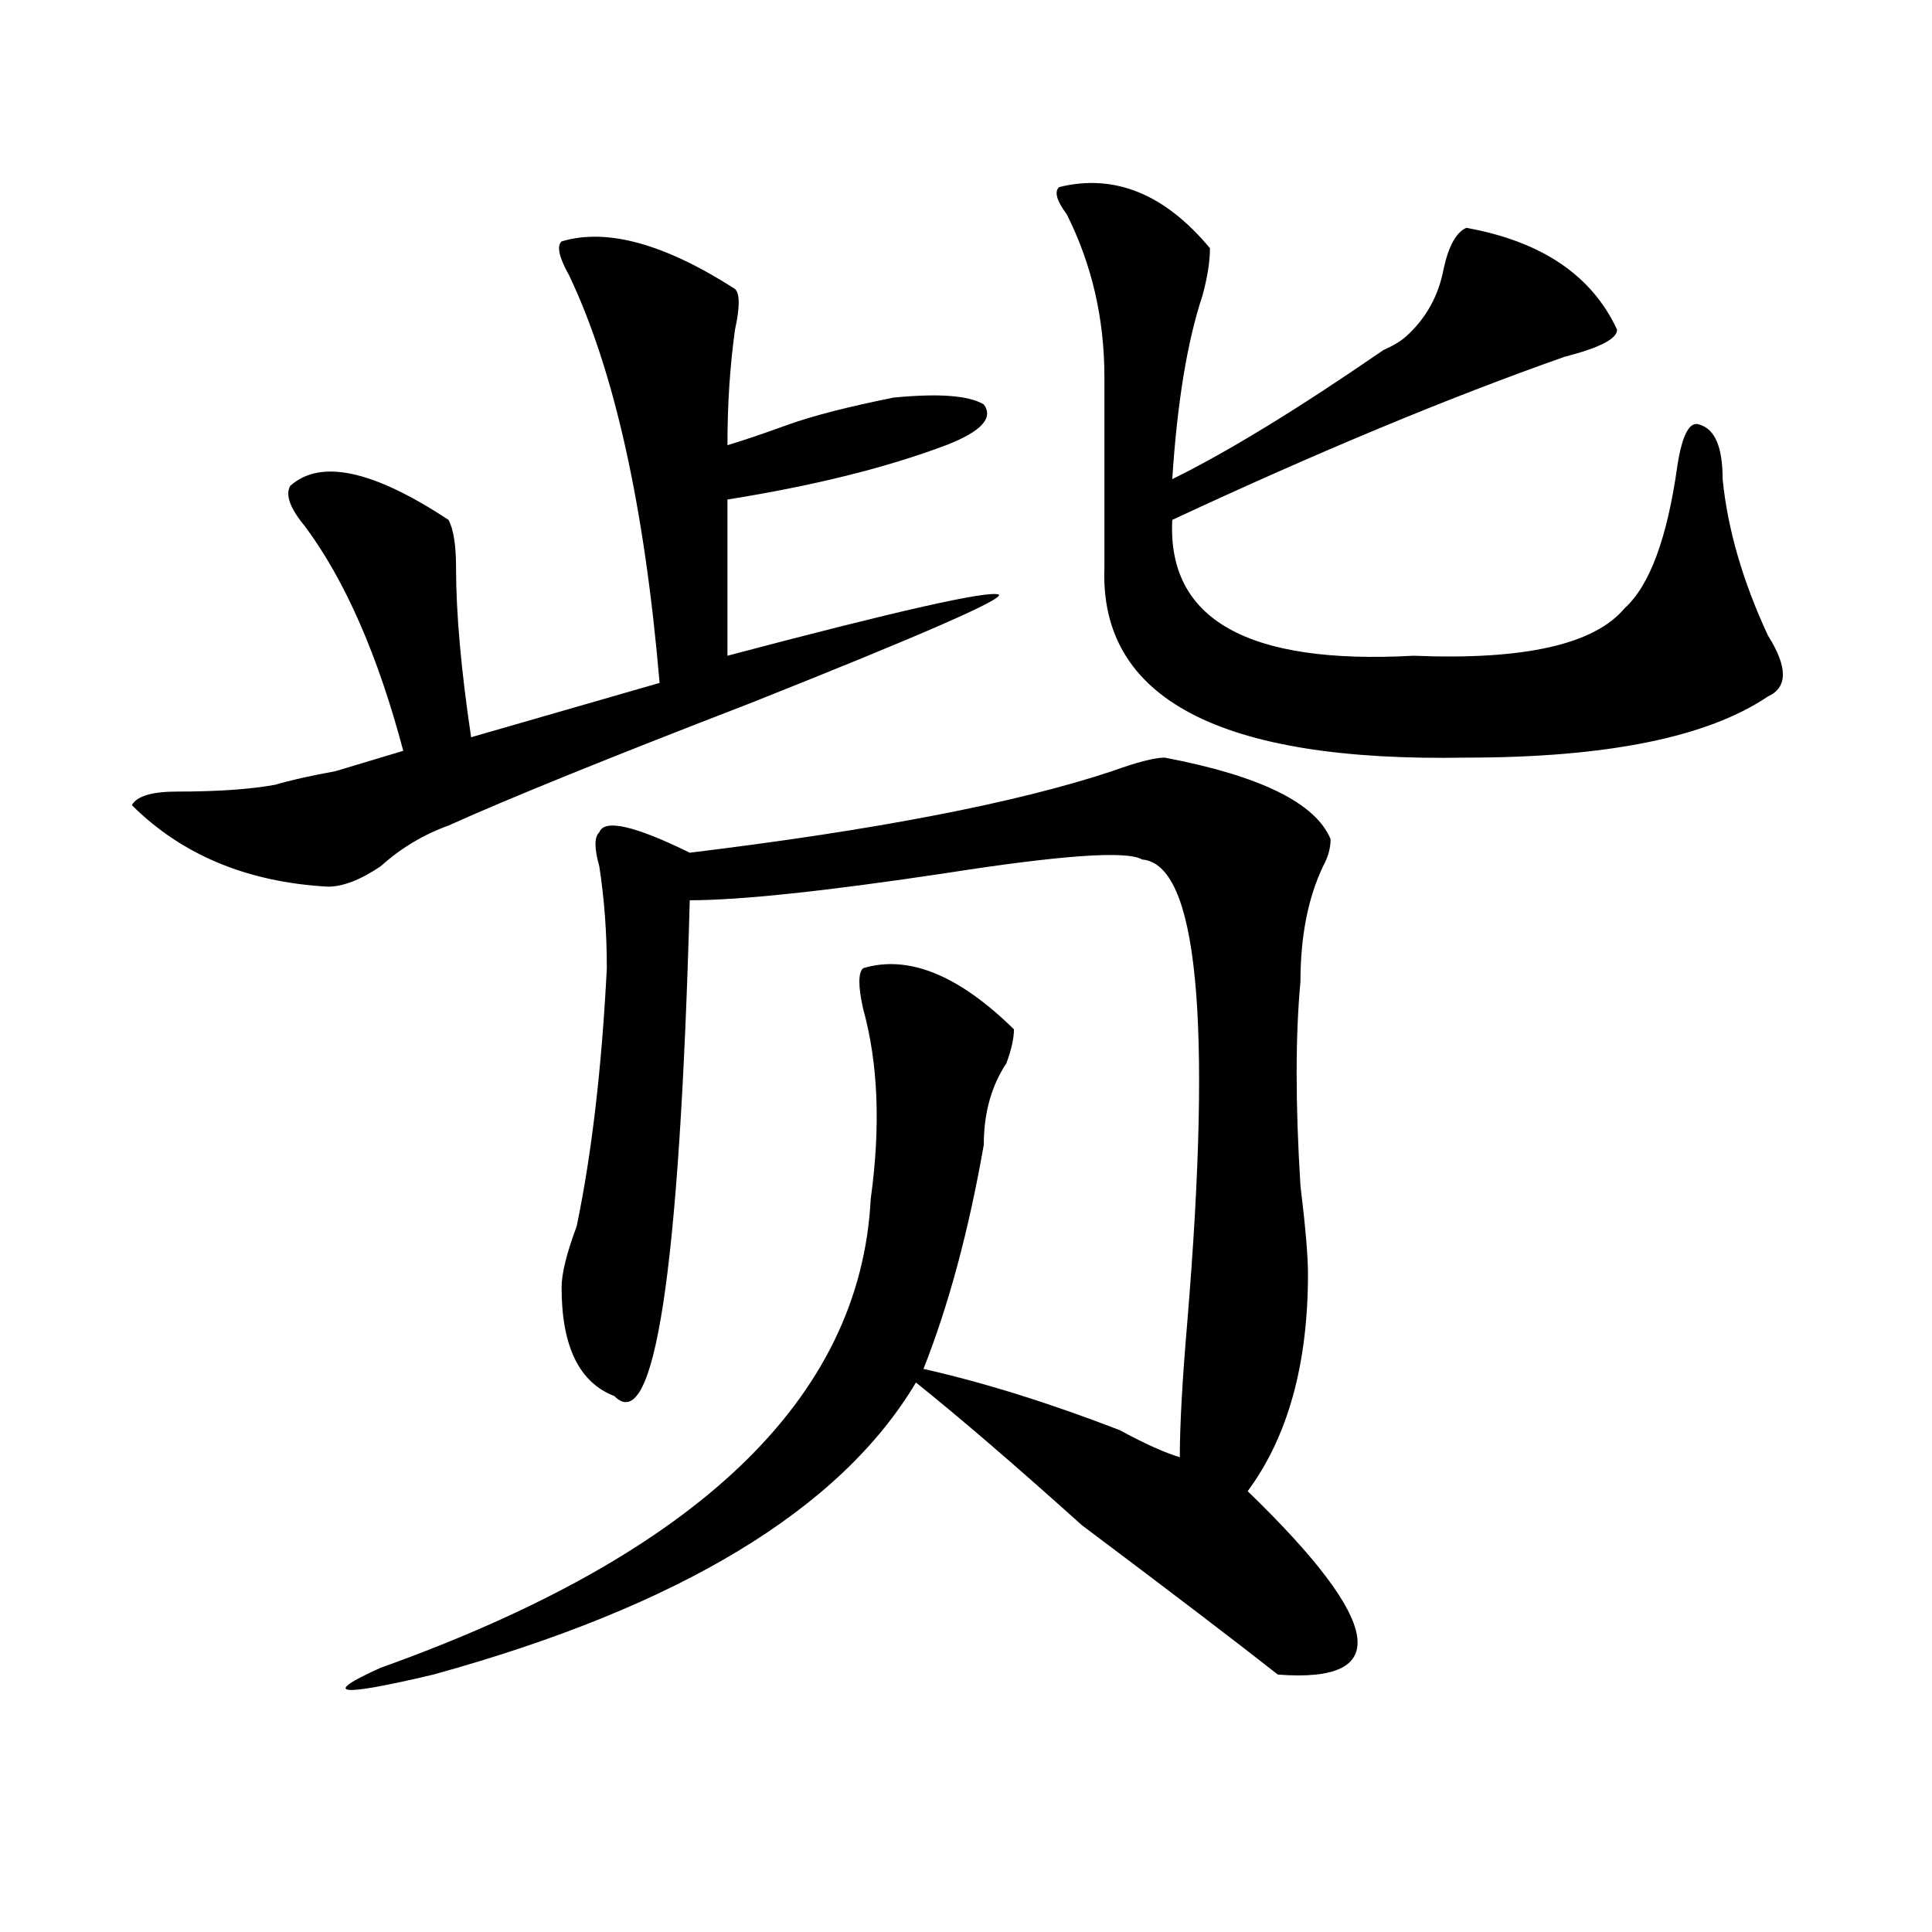
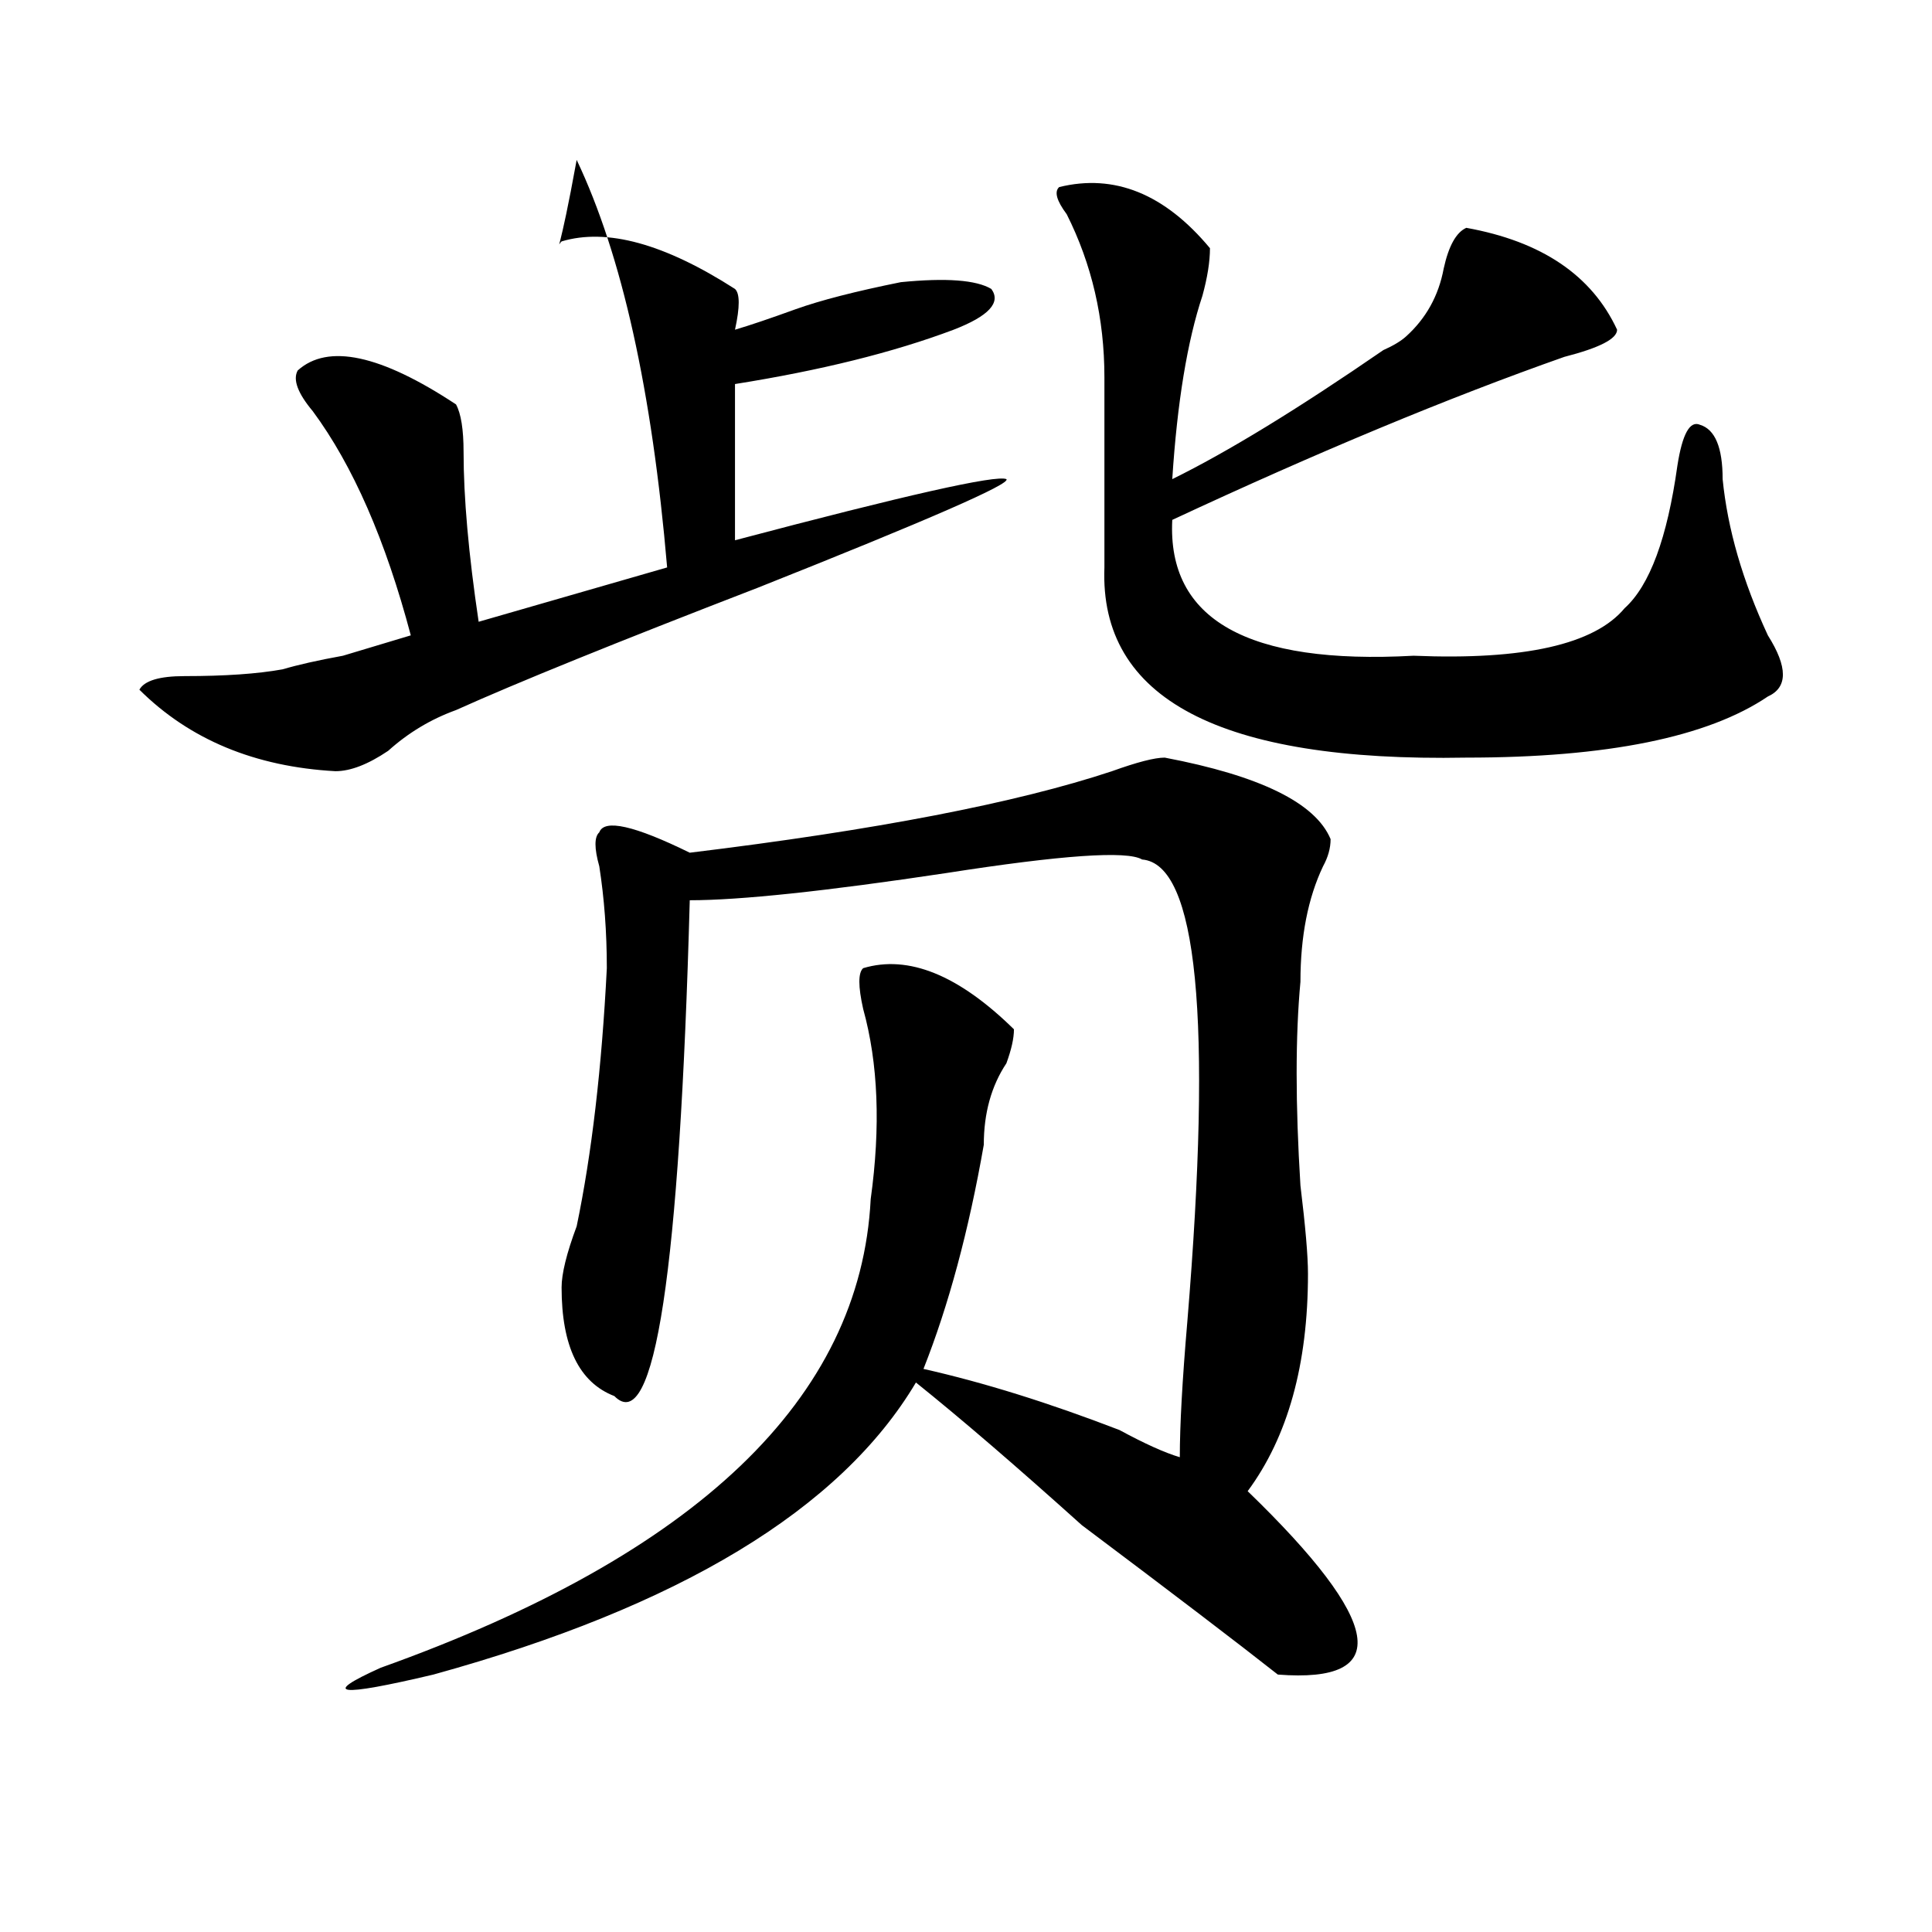
<svg xmlns="http://www.w3.org/2000/svg" version="1.1" id="图层_1" x="0px" y="0px" width="1000px" height="1000px" viewBox="0 0 1000 1000" enable-background="new 0 0 1000 1000" xml:space="preserve">
-   <path d="M290.676,124.953c23.414-7.031,53.292,1.209,89.754,24.609c2.562,2.362,2.562,9.394,0,21.094  c-2.622,18.787-3.902,38.672-3.902,59.766c7.805-2.307,18.171-5.822,31.219-10.547c12.987-4.669,31.219-9.338,54.633-14.063  c23.414-2.307,39.023-1.153,46.828,3.516c5.183,7.031-1.341,14.063-19.512,21.094c-31.219,11.756-68.962,21.094-113.168,28.125  v80.859c88.413-23.4,135.241-33.947,140.484-31.641c2.562,2.362-40.364,21.094-128.777,56.25  c-72.864,28.125-124.875,49.219-156.094,63.281c-13.048,4.725-24.755,11.756-35.121,21.094  c-10.427,7.031-19.512,10.547-27.316,10.547c-41.646-2.307-75.485-16.369-101.461-42.188c2.562-4.669,10.366-7.031,23.414-7.031  c20.792,0,37.683-1.153,50.73-3.516c7.805-2.307,18.171-4.669,31.219-7.031c15.609-4.669,27.316-8.185,35.121-10.547  c-13.048-49.219-29.938-87.891-50.73-116.016c-7.805-9.338-10.427-16.369-7.805-21.094c15.609-14.063,42.926-8.185,81.949,17.578  c2.562,4.725,3.902,12.909,3.902,24.609c0,23.456,2.562,52.734,7.805,87.891l97.559-28.125  c-7.805-91.406-23.414-161.719-46.828-210.938C289.335,133.193,288.054,127.315,290.676,124.953z M602.863,392.141  c49.39,9.394,78.047,23.456,85.852,42.188c0,4.725-1.341,9.394-3.902,14.063c-7.805,16.425-11.707,36.365-11.707,59.766  c-2.622,28.125-2.622,63.281,0,105.469c2.562,21.094,3.902,36.365,3.902,45.703c0,46.912-10.427,84.375-31.219,112.5  c70.242,67.95,75.425,99.591,15.609,94.922c-20.853-16.425-54.633-42.188-101.461-77.344  c-33.841-30.432-62.438-55.041-85.852-73.828c-39.023,65.644-122.313,116.016-249.75,151.172  c-49.45,11.7-58.535,10.547-27.316-3.516c163.898-58.612,248.409-139.416,253.652-242.578c5.183-37.463,3.902-70.313-3.902-98.438  c-2.622-11.7-2.622-18.731,0-21.094c23.414-7.031,49.39,3.516,78.047,31.641c0,4.725-1.341,10.547-3.902,17.578  c-7.805,11.756-11.707,25.818-11.707,42.188c-7.805,44.55-18.231,83.222-31.219,116.016c31.219,7.031,64.999,17.578,101.461,31.641  c12.987,7.031,23.414,11.756,31.219,14.063c0-16.369,1.28-39.825,3.902-70.313c12.987-156.994,5.183-236.7-23.414-239.063  c-7.805-4.669-41.646-2.307-101.461,7.031c-62.438,9.394-106.704,14.063-132.68,14.063  c-5.243,192.206-18.231,277.734-39.023,256.641c-18.231-7.031-27.316-25.763-27.316-56.25c0-7.031,2.562-17.578,7.805-31.641  c7.805-37.463,12.987-82.013,15.609-133.594c0-18.731-1.341-36.31-3.902-52.734c-2.622-9.338-2.622-15.216,0-17.578  c2.562-7.031,18.171-3.516,46.828,10.547c96.218-11.7,169.081-25.763,218.531-42.188  C588.534,394.503,597.62,392.141,602.863,392.141z M548.23,96.828c28.597-7.031,54.633,3.516,78.047,31.641  c0,7.031-1.341,15.271-3.902,24.609c-7.805,23.456-13.048,55.097-15.609,94.922c28.597-14.063,64.999-36.31,109.266-66.797  c5.183-2.307,9.085-4.669,11.707-7.031c10.366-9.338,16.89-21.094,19.512-35.156c2.562-11.7,6.464-18.731,11.707-21.094  c39.023,7.031,64.999,24.609,78.047,52.734c0,4.725-9.146,9.394-27.316,14.063c-59.876,21.094-127.497,49.219-202.922,84.375  c-2.622,51.581,39.023,75.037,124.875,70.313c57.194,2.362,93.656-5.822,109.266-24.609c12.987-11.7,22.073-36.31,27.316-73.828  c2.562-16.369,6.464-23.4,11.707-21.094c7.805,2.362,11.707,11.756,11.707,28.125c2.562,25.818,10.366,52.734,23.414,80.859  c10.366,16.425,10.366,26.972,0,31.641c-31.219,21.094-83.29,31.641-156.094,31.641c-127.497,2.362-189.935-30.432-187.313-98.438  c0-23.4,0-56.25,0-98.438c0-30.432-6.524-58.557-19.512-84.375C546.89,103.859,545.608,99.19,548.23,96.828z" />
+   <path d="M290.676,124.953c23.414-7.031,53.292,1.209,89.754,24.609c2.562,2.362,2.562,9.394,0,21.094  c7.805-2.307,18.171-5.822,31.219-10.547c12.987-4.669,31.219-9.338,54.633-14.063  c23.414-2.307,39.023-1.153,46.828,3.516c5.183,7.031-1.341,14.063-19.512,21.094c-31.219,11.756-68.962,21.094-113.168,28.125  v80.859c88.413-23.4,135.241-33.947,140.484-31.641c2.562,2.362-40.364,21.094-128.777,56.25  c-72.864,28.125-124.875,49.219-156.094,63.281c-13.048,4.725-24.755,11.756-35.121,21.094  c-10.427,7.031-19.512,10.547-27.316,10.547c-41.646-2.307-75.485-16.369-101.461-42.188c2.562-4.669,10.366-7.031,23.414-7.031  c20.792,0,37.683-1.153,50.73-3.516c7.805-2.307,18.171-4.669,31.219-7.031c15.609-4.669,27.316-8.185,35.121-10.547  c-13.048-49.219-29.938-87.891-50.73-116.016c-7.805-9.338-10.427-16.369-7.805-21.094c15.609-14.063,42.926-8.185,81.949,17.578  c2.562,4.725,3.902,12.909,3.902,24.609c0,23.456,2.562,52.734,7.805,87.891l97.559-28.125  c-7.805-91.406-23.414-161.719-46.828-210.938C289.335,133.193,288.054,127.315,290.676,124.953z M602.863,392.141  c49.39,9.394,78.047,23.456,85.852,42.188c0,4.725-1.341,9.394-3.902,14.063c-7.805,16.425-11.707,36.365-11.707,59.766  c-2.622,28.125-2.622,63.281,0,105.469c2.562,21.094,3.902,36.365,3.902,45.703c0,46.912-10.427,84.375-31.219,112.5  c70.242,67.95,75.425,99.591,15.609,94.922c-20.853-16.425-54.633-42.188-101.461-77.344  c-33.841-30.432-62.438-55.041-85.852-73.828c-39.023,65.644-122.313,116.016-249.75,151.172  c-49.45,11.7-58.535,10.547-27.316-3.516c163.898-58.612,248.409-139.416,253.652-242.578c5.183-37.463,3.902-70.313-3.902-98.438  c-2.622-11.7-2.622-18.731,0-21.094c23.414-7.031,49.39,3.516,78.047,31.641c0,4.725-1.341,10.547-3.902,17.578  c-7.805,11.756-11.707,25.818-11.707,42.188c-7.805,44.55-18.231,83.222-31.219,116.016c31.219,7.031,64.999,17.578,101.461,31.641  c12.987,7.031,23.414,11.756,31.219,14.063c0-16.369,1.28-39.825,3.902-70.313c12.987-156.994,5.183-236.7-23.414-239.063  c-7.805-4.669-41.646-2.307-101.461,7.031c-62.438,9.394-106.704,14.063-132.68,14.063  c-5.243,192.206-18.231,277.734-39.023,256.641c-18.231-7.031-27.316-25.763-27.316-56.25c0-7.031,2.562-17.578,7.805-31.641  c7.805-37.463,12.987-82.013,15.609-133.594c0-18.731-1.341-36.31-3.902-52.734c-2.622-9.338-2.622-15.216,0-17.578  c2.562-7.031,18.171-3.516,46.828,10.547c96.218-11.7,169.081-25.763,218.531-42.188  C588.534,394.503,597.62,392.141,602.863,392.141z M548.23,96.828c28.597-7.031,54.633,3.516,78.047,31.641  c0,7.031-1.341,15.271-3.902,24.609c-7.805,23.456-13.048,55.097-15.609,94.922c28.597-14.063,64.999-36.31,109.266-66.797  c5.183-2.307,9.085-4.669,11.707-7.031c10.366-9.338,16.89-21.094,19.512-35.156c2.562-11.7,6.464-18.731,11.707-21.094  c39.023,7.031,64.999,24.609,78.047,52.734c0,4.725-9.146,9.394-27.316,14.063c-59.876,21.094-127.497,49.219-202.922,84.375  c-2.622,51.581,39.023,75.037,124.875,70.313c57.194,2.362,93.656-5.822,109.266-24.609c12.987-11.7,22.073-36.31,27.316-73.828  c2.562-16.369,6.464-23.4,11.707-21.094c7.805,2.362,11.707,11.756,11.707,28.125c2.562,25.818,10.366,52.734,23.414,80.859  c10.366,16.425,10.366,26.972,0,31.641c-31.219,21.094-83.29,31.641-156.094,31.641c-127.497,2.362-189.935-30.432-187.313-98.438  c0-23.4,0-56.25,0-98.438c0-30.432-6.524-58.557-19.512-84.375C546.89,103.859,545.608,99.19,548.23,96.828z" />
</svg>